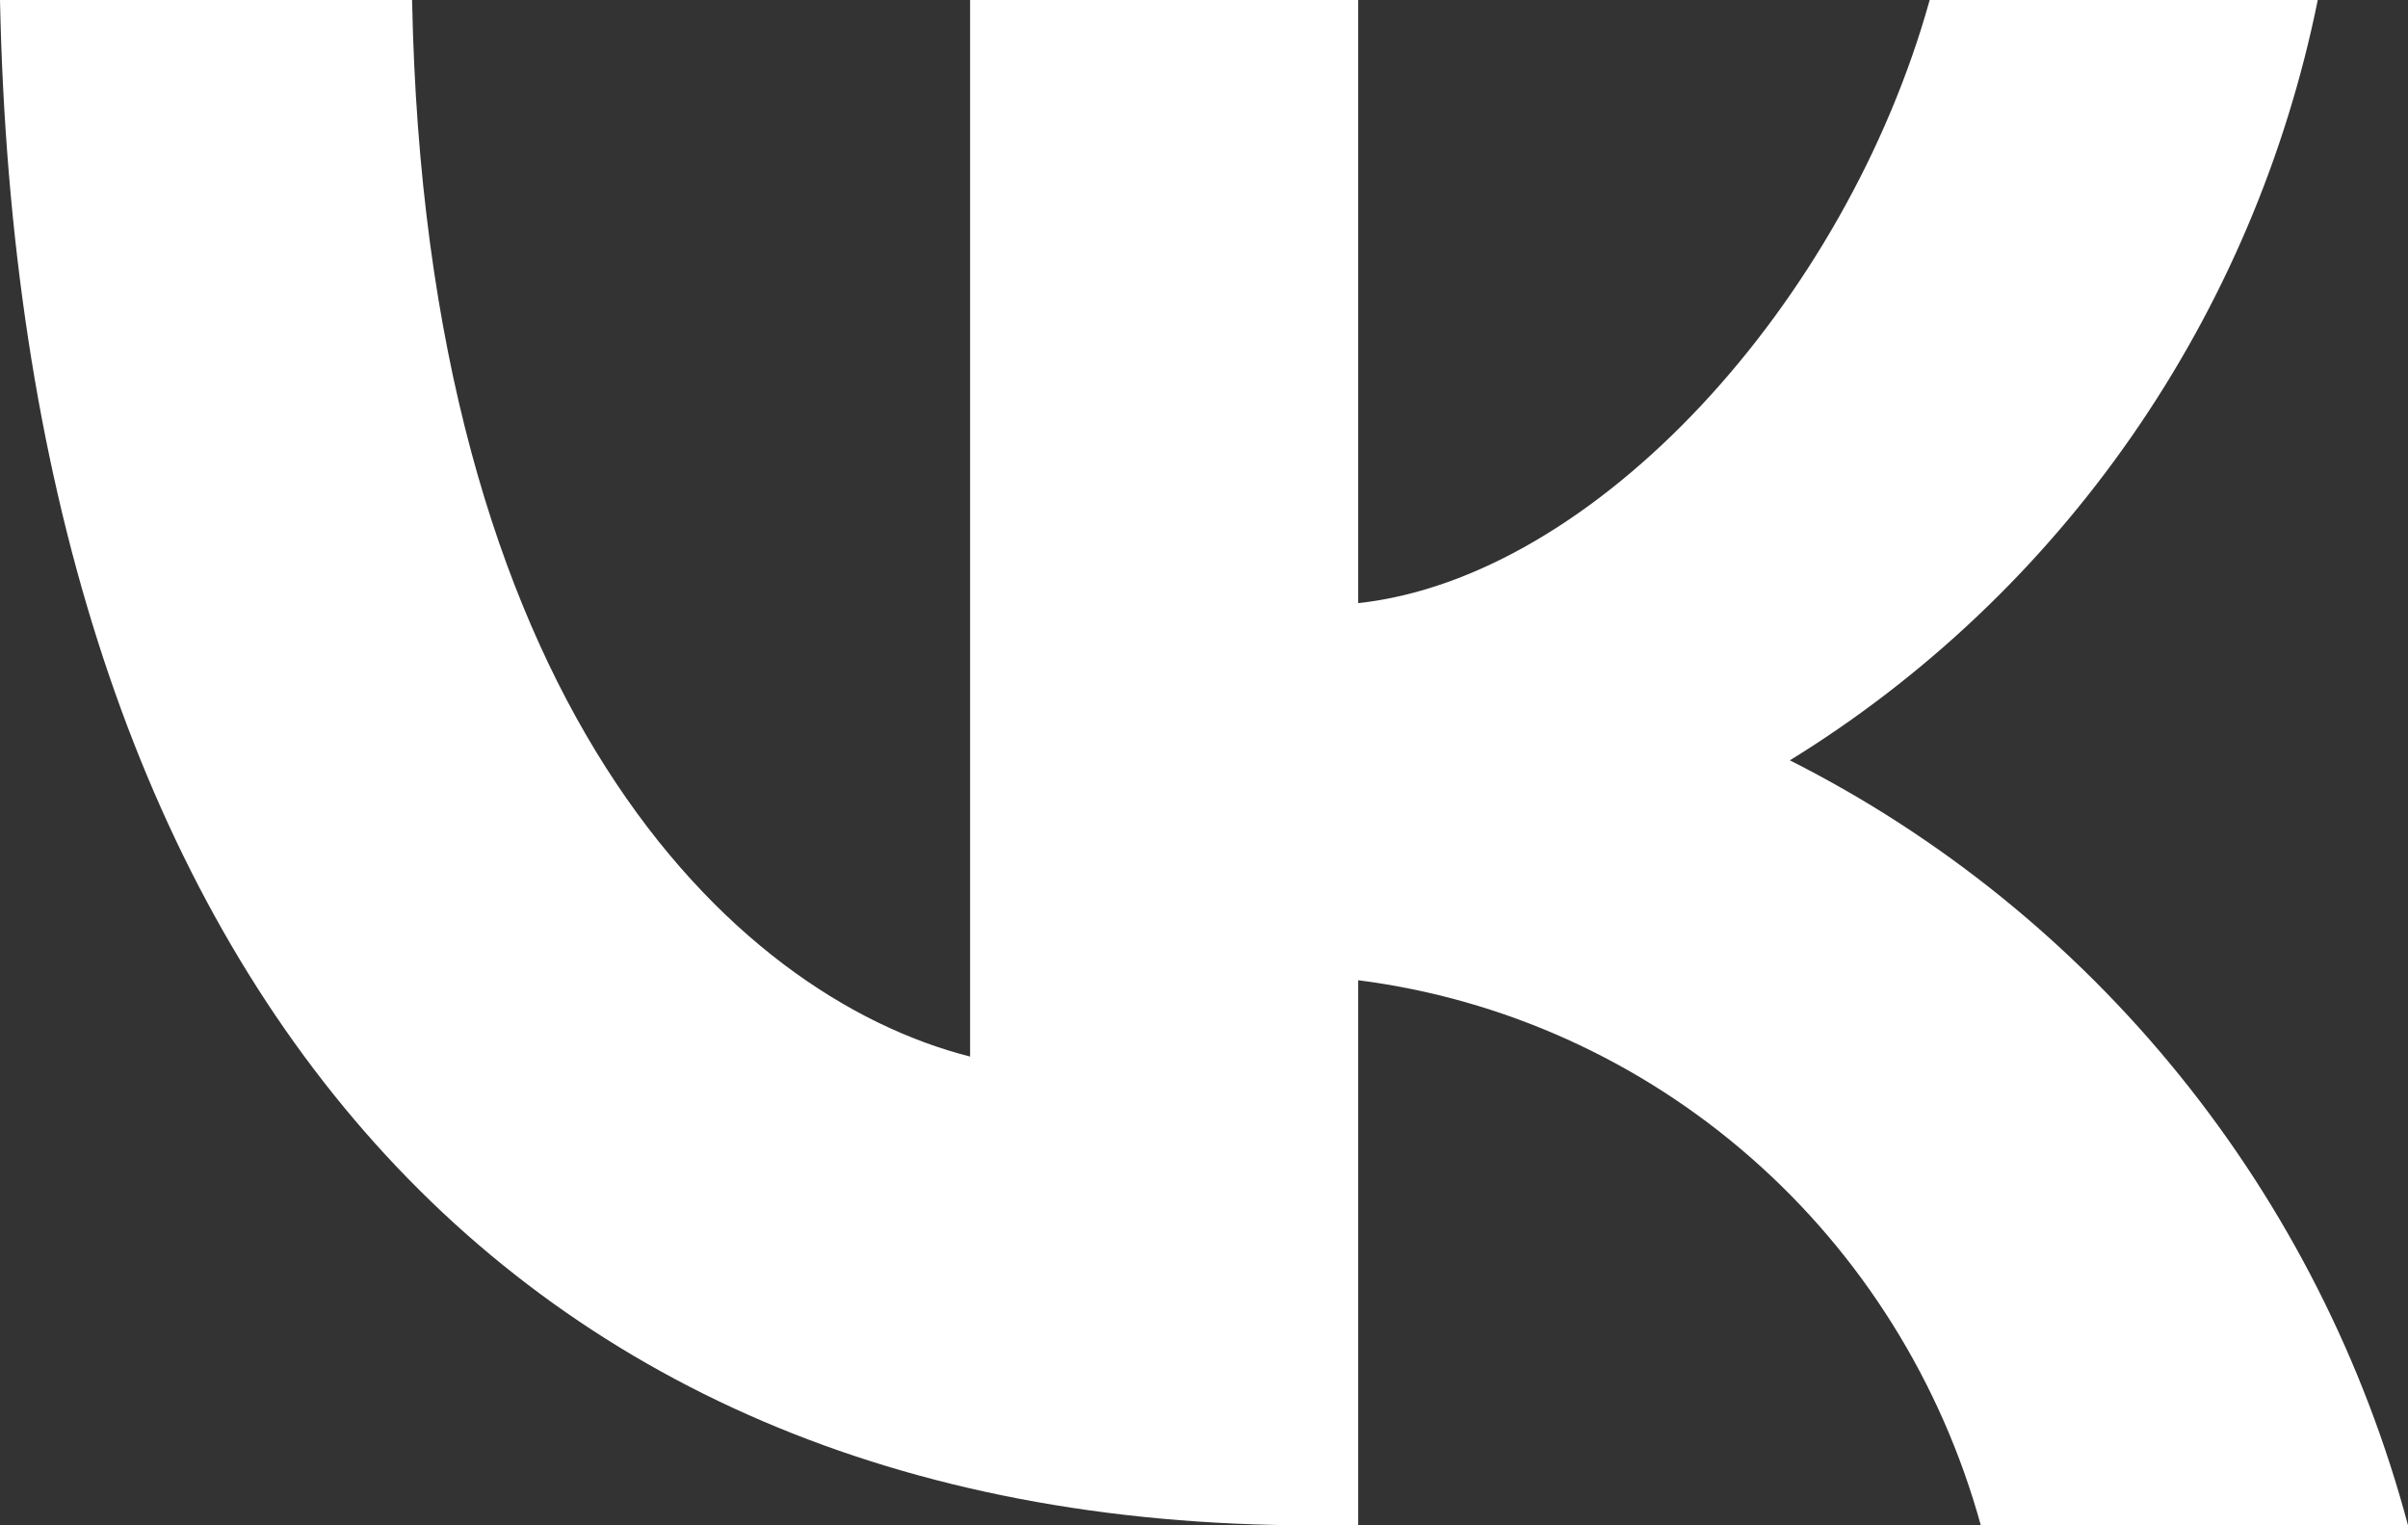
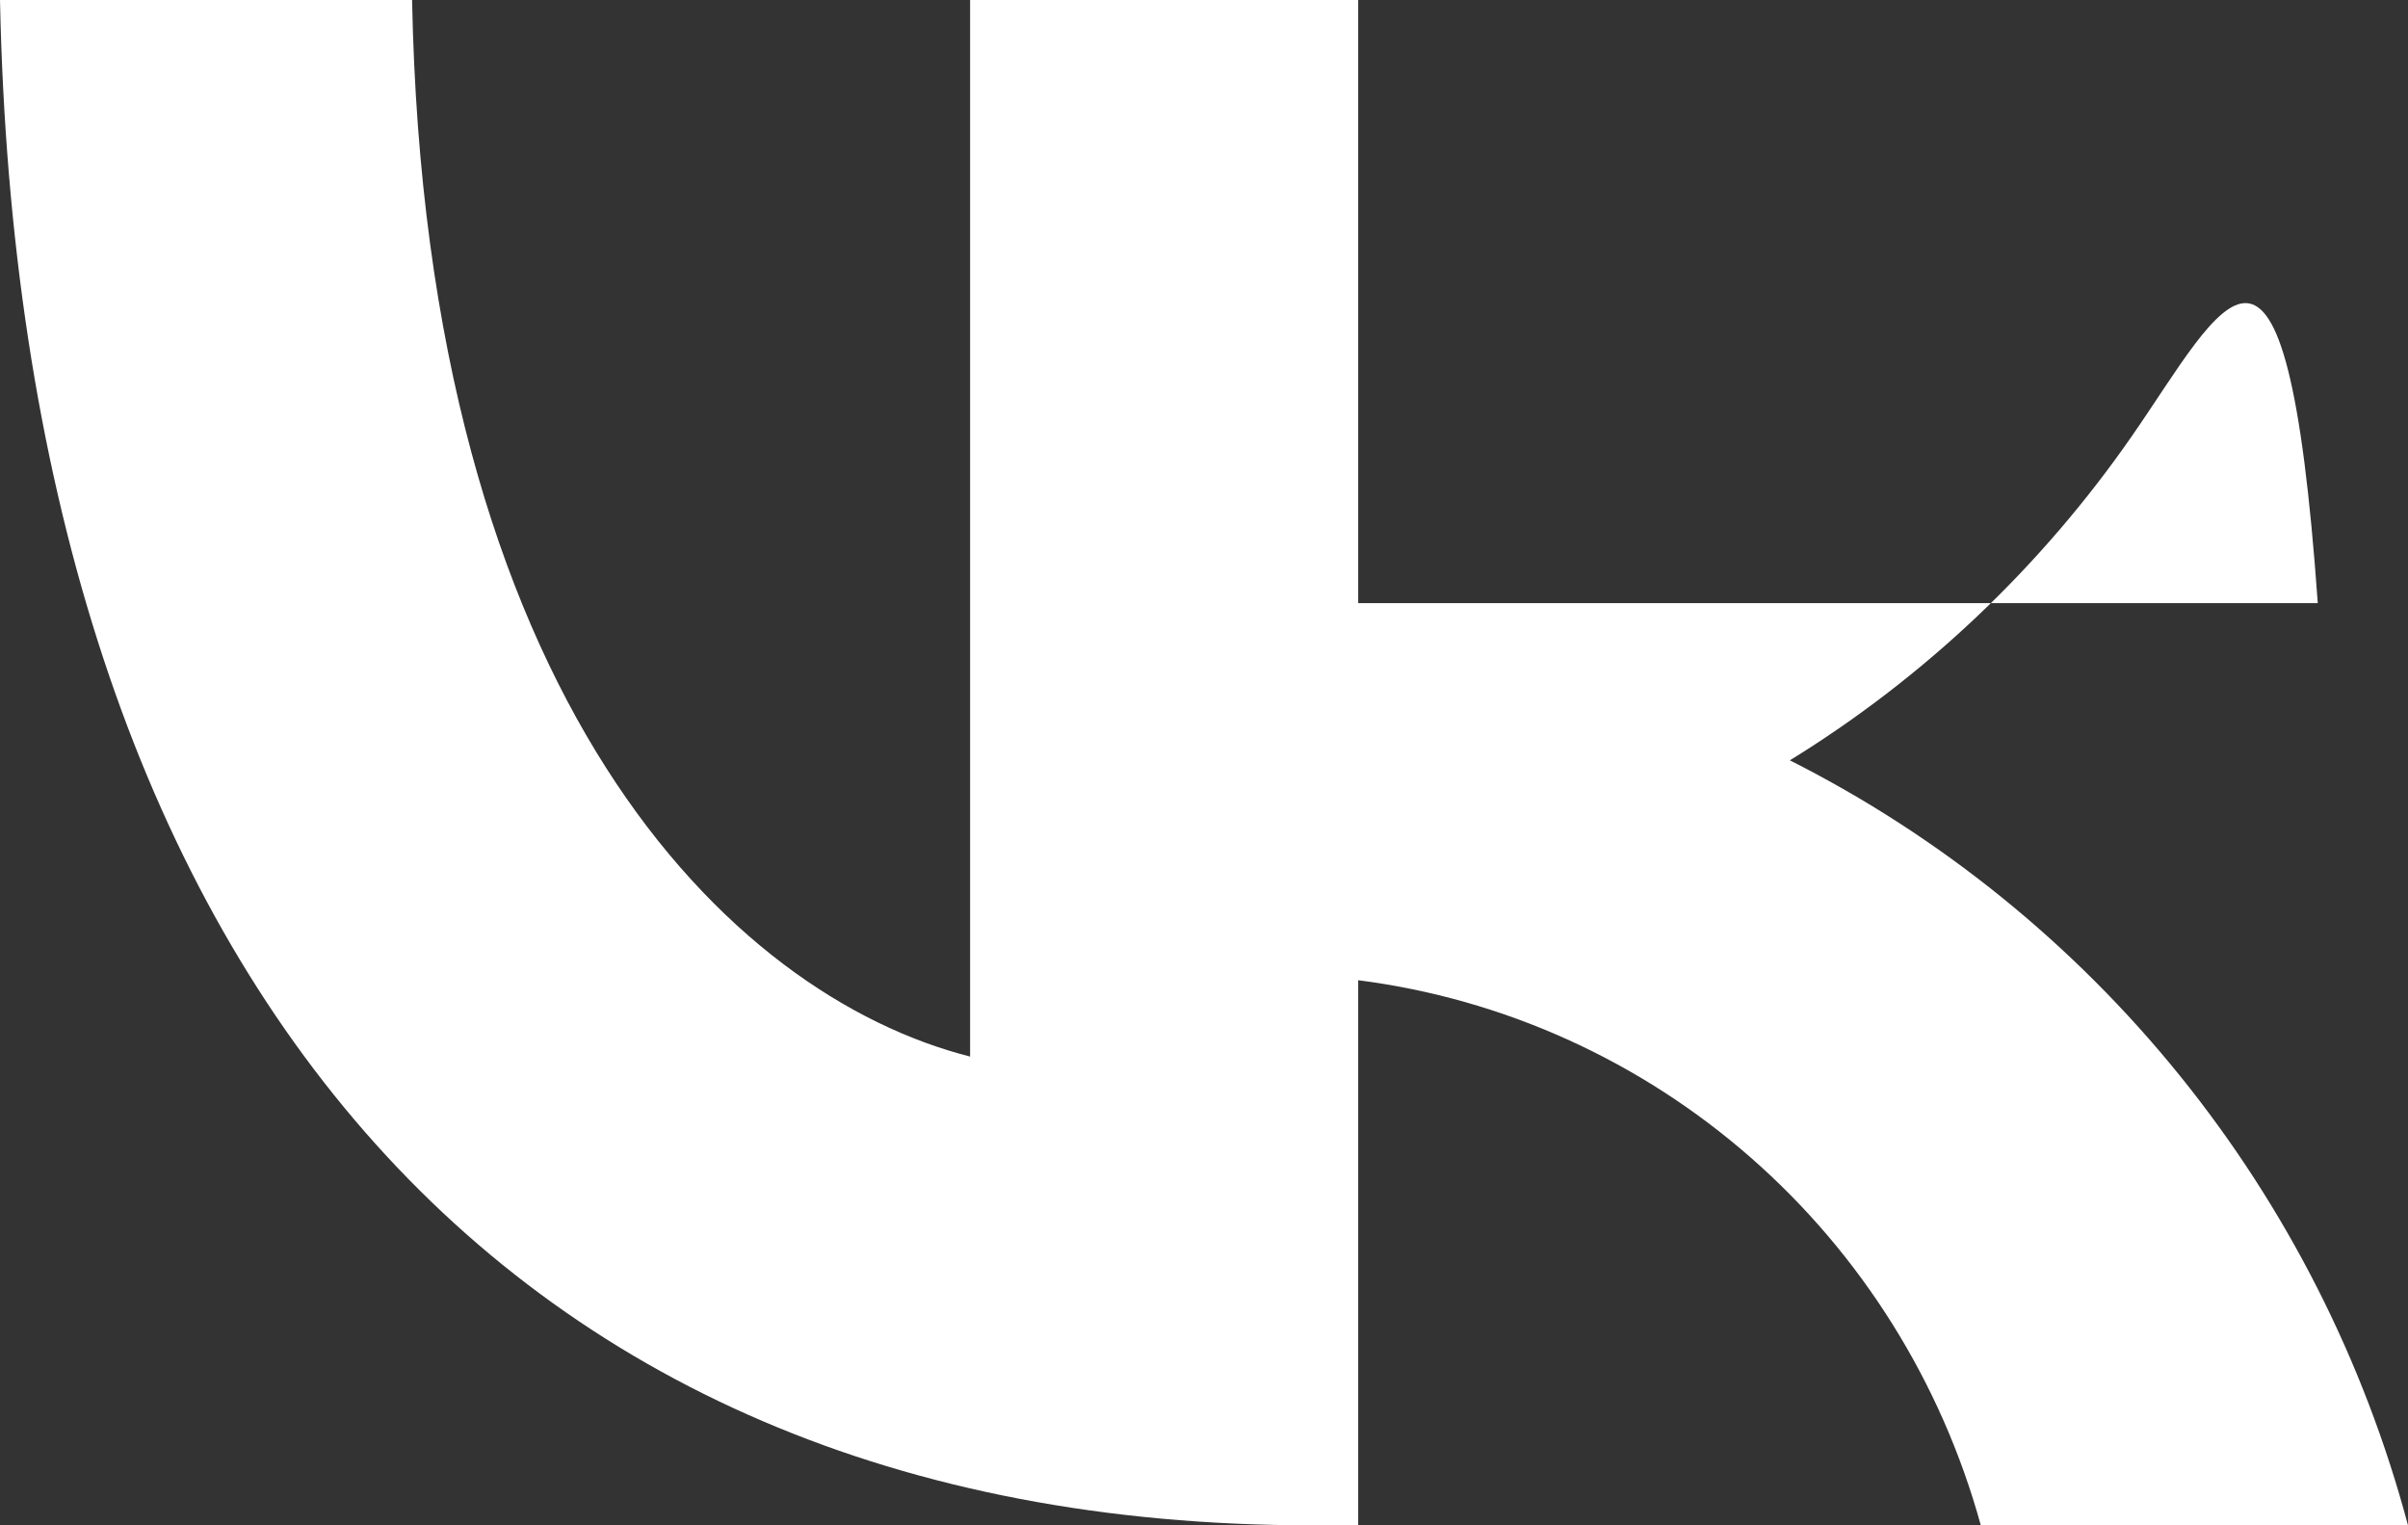
<svg xmlns="http://www.w3.org/2000/svg" width="30" height="19" viewBox="0 0 30 19" fill="none">
  <rect x="0" y="0" width="30" height="19" fill="#333333" stroke="none" />
-   <path d="M16.34 19C6.09 19 0.244 11.868 0 0H5.134C5.303 8.711 9.088 12.4 12.086 13.161V0H16.921V7.513C19.881 7.189 22.992 3.766 24.041 0H28.876C28.48 1.953 27.692 3.802 26.56 5.432C25.429 7.062 23.978 8.437 22.299 9.471C24.173 10.417 25.829 11.755 27.156 13.397C28.484 15.04 29.453 16.949 30 19H24.678C24.187 17.219 23.189 15.624 21.809 14.417C20.429 13.209 18.729 12.441 16.921 12.21V19H16.34Z" fill="white" />
+   <path d="M16.34 19C6.09 19 0.244 11.868 0 0H5.134C5.303 8.711 9.088 12.4 12.086 13.161V0H16.921V7.513H28.876C28.48 1.953 27.692 3.802 26.56 5.432C25.429 7.062 23.978 8.437 22.299 9.471C24.173 10.417 25.829 11.755 27.156 13.397C28.484 15.04 29.453 16.949 30 19H24.678C24.187 17.219 23.189 15.624 21.809 14.417C20.429 13.209 18.729 12.441 16.921 12.21V19H16.34Z" fill="white" />
</svg>